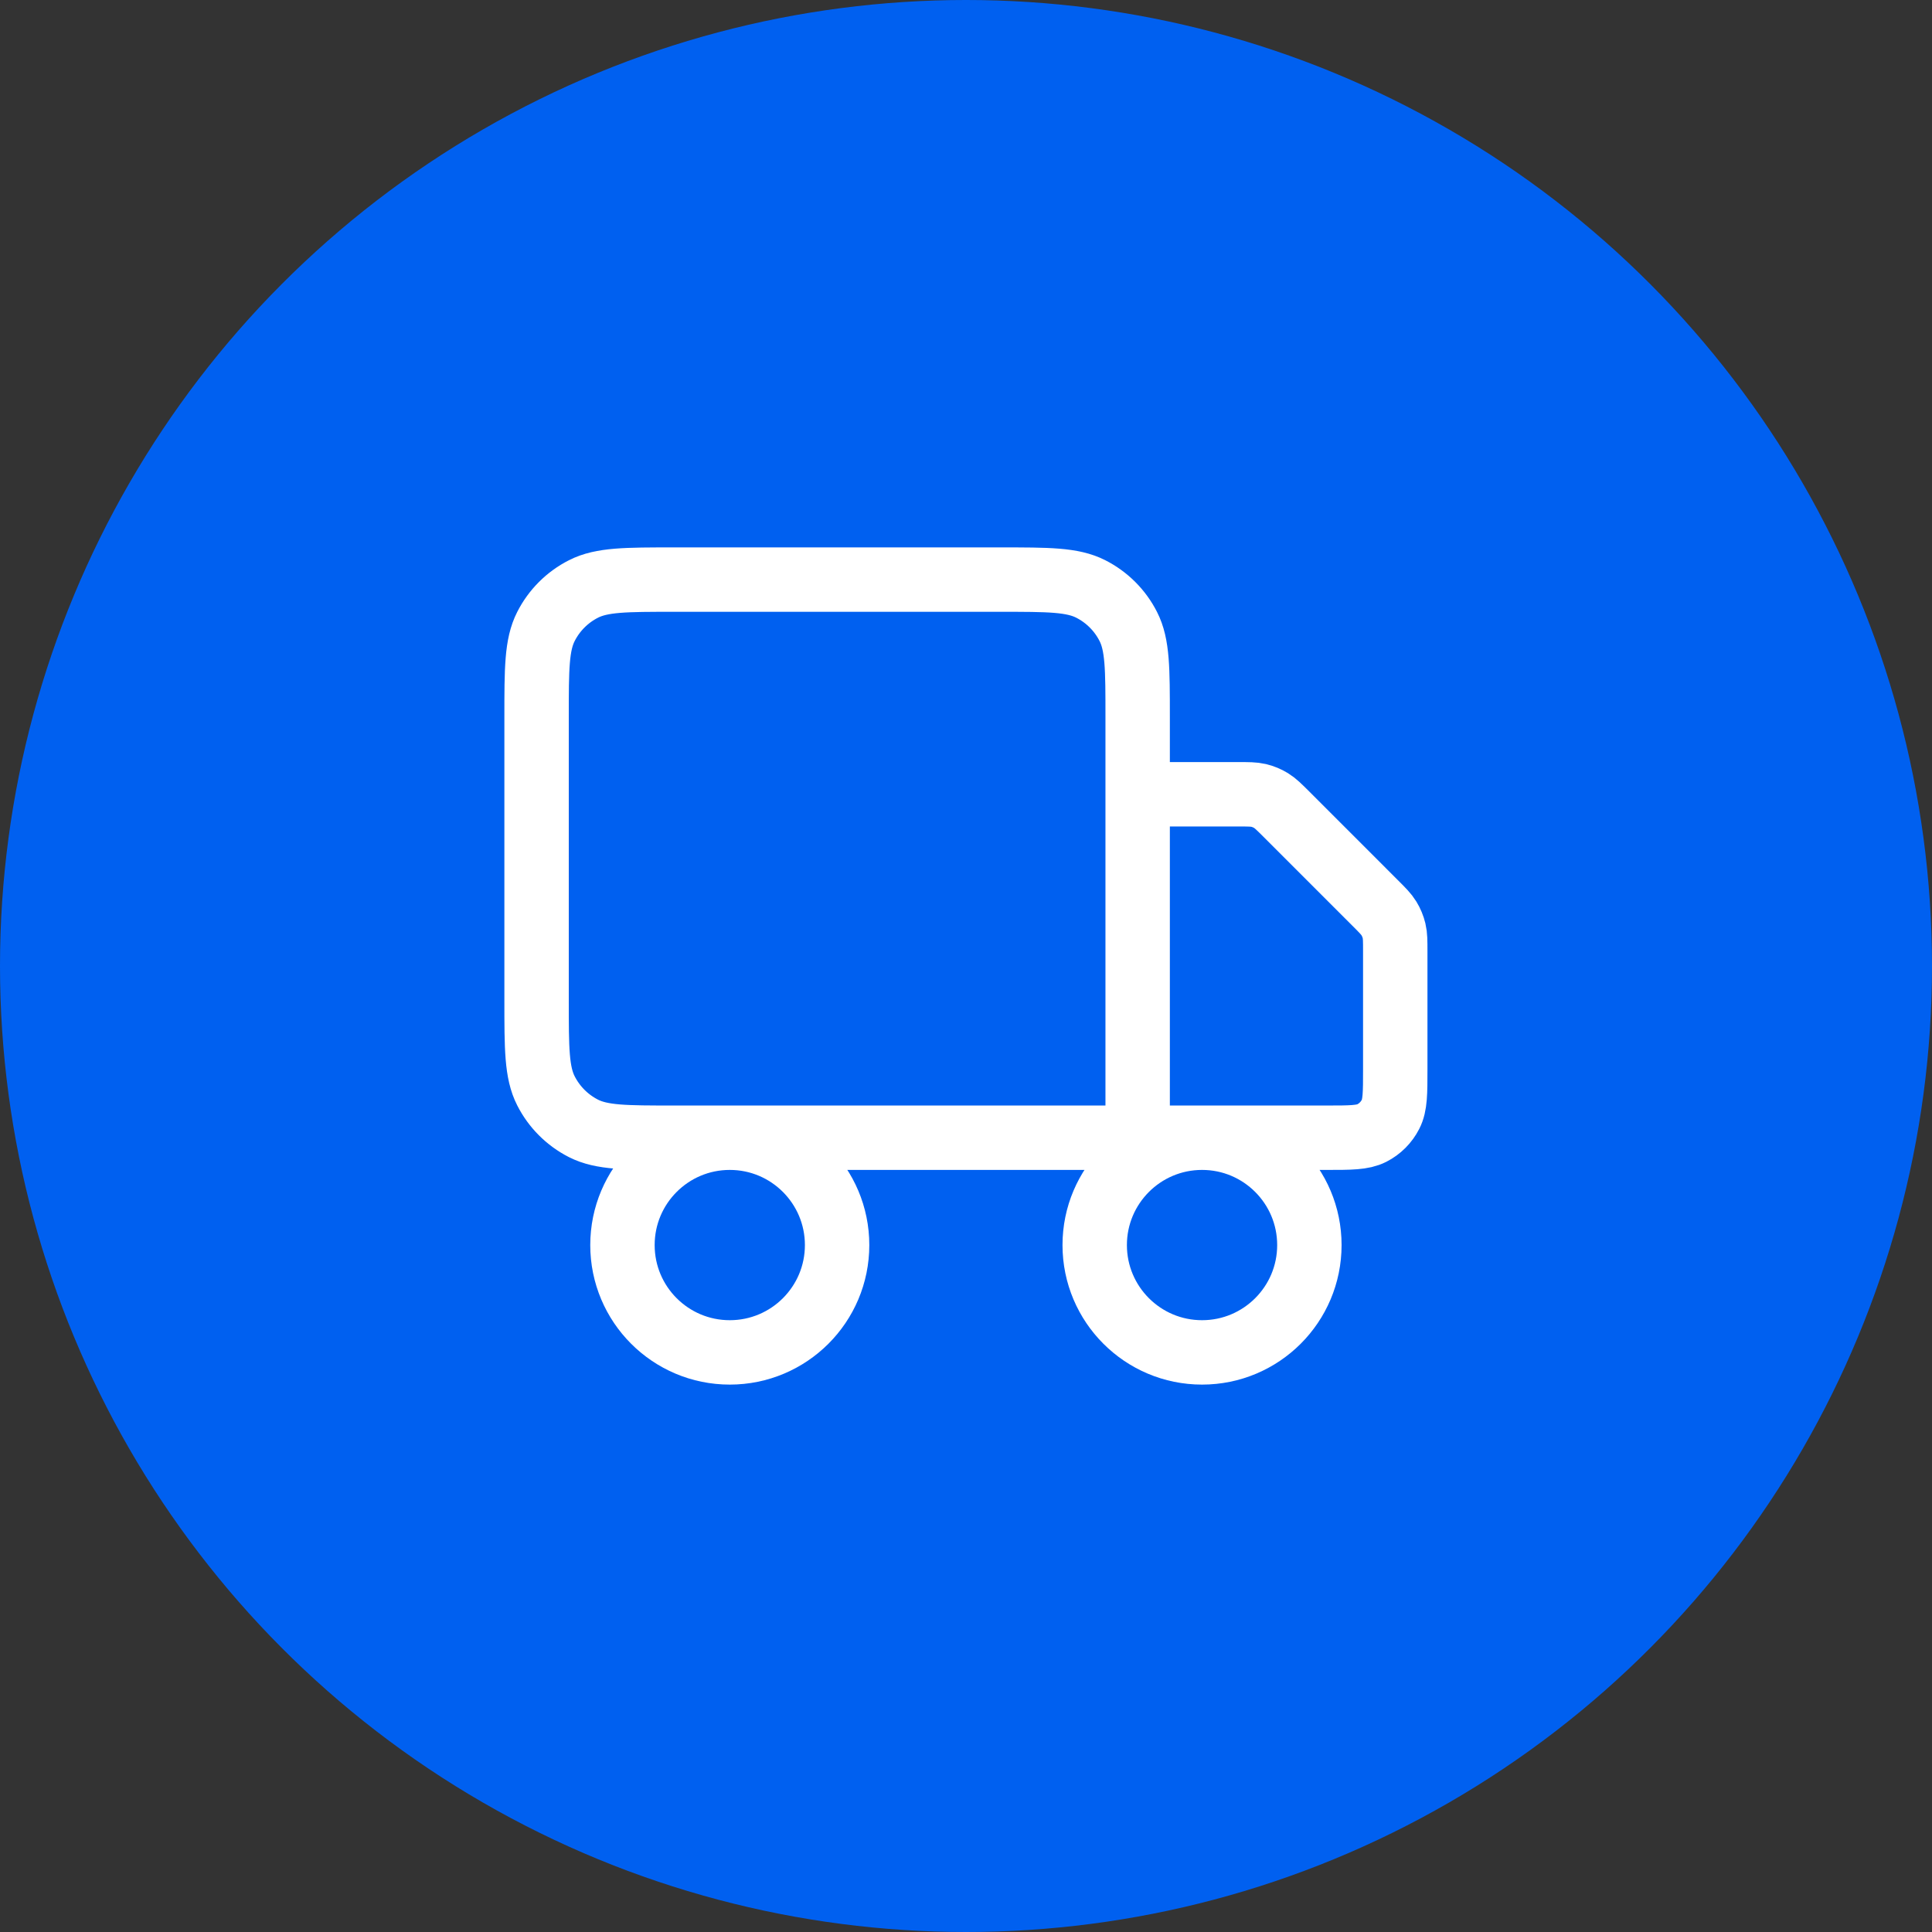
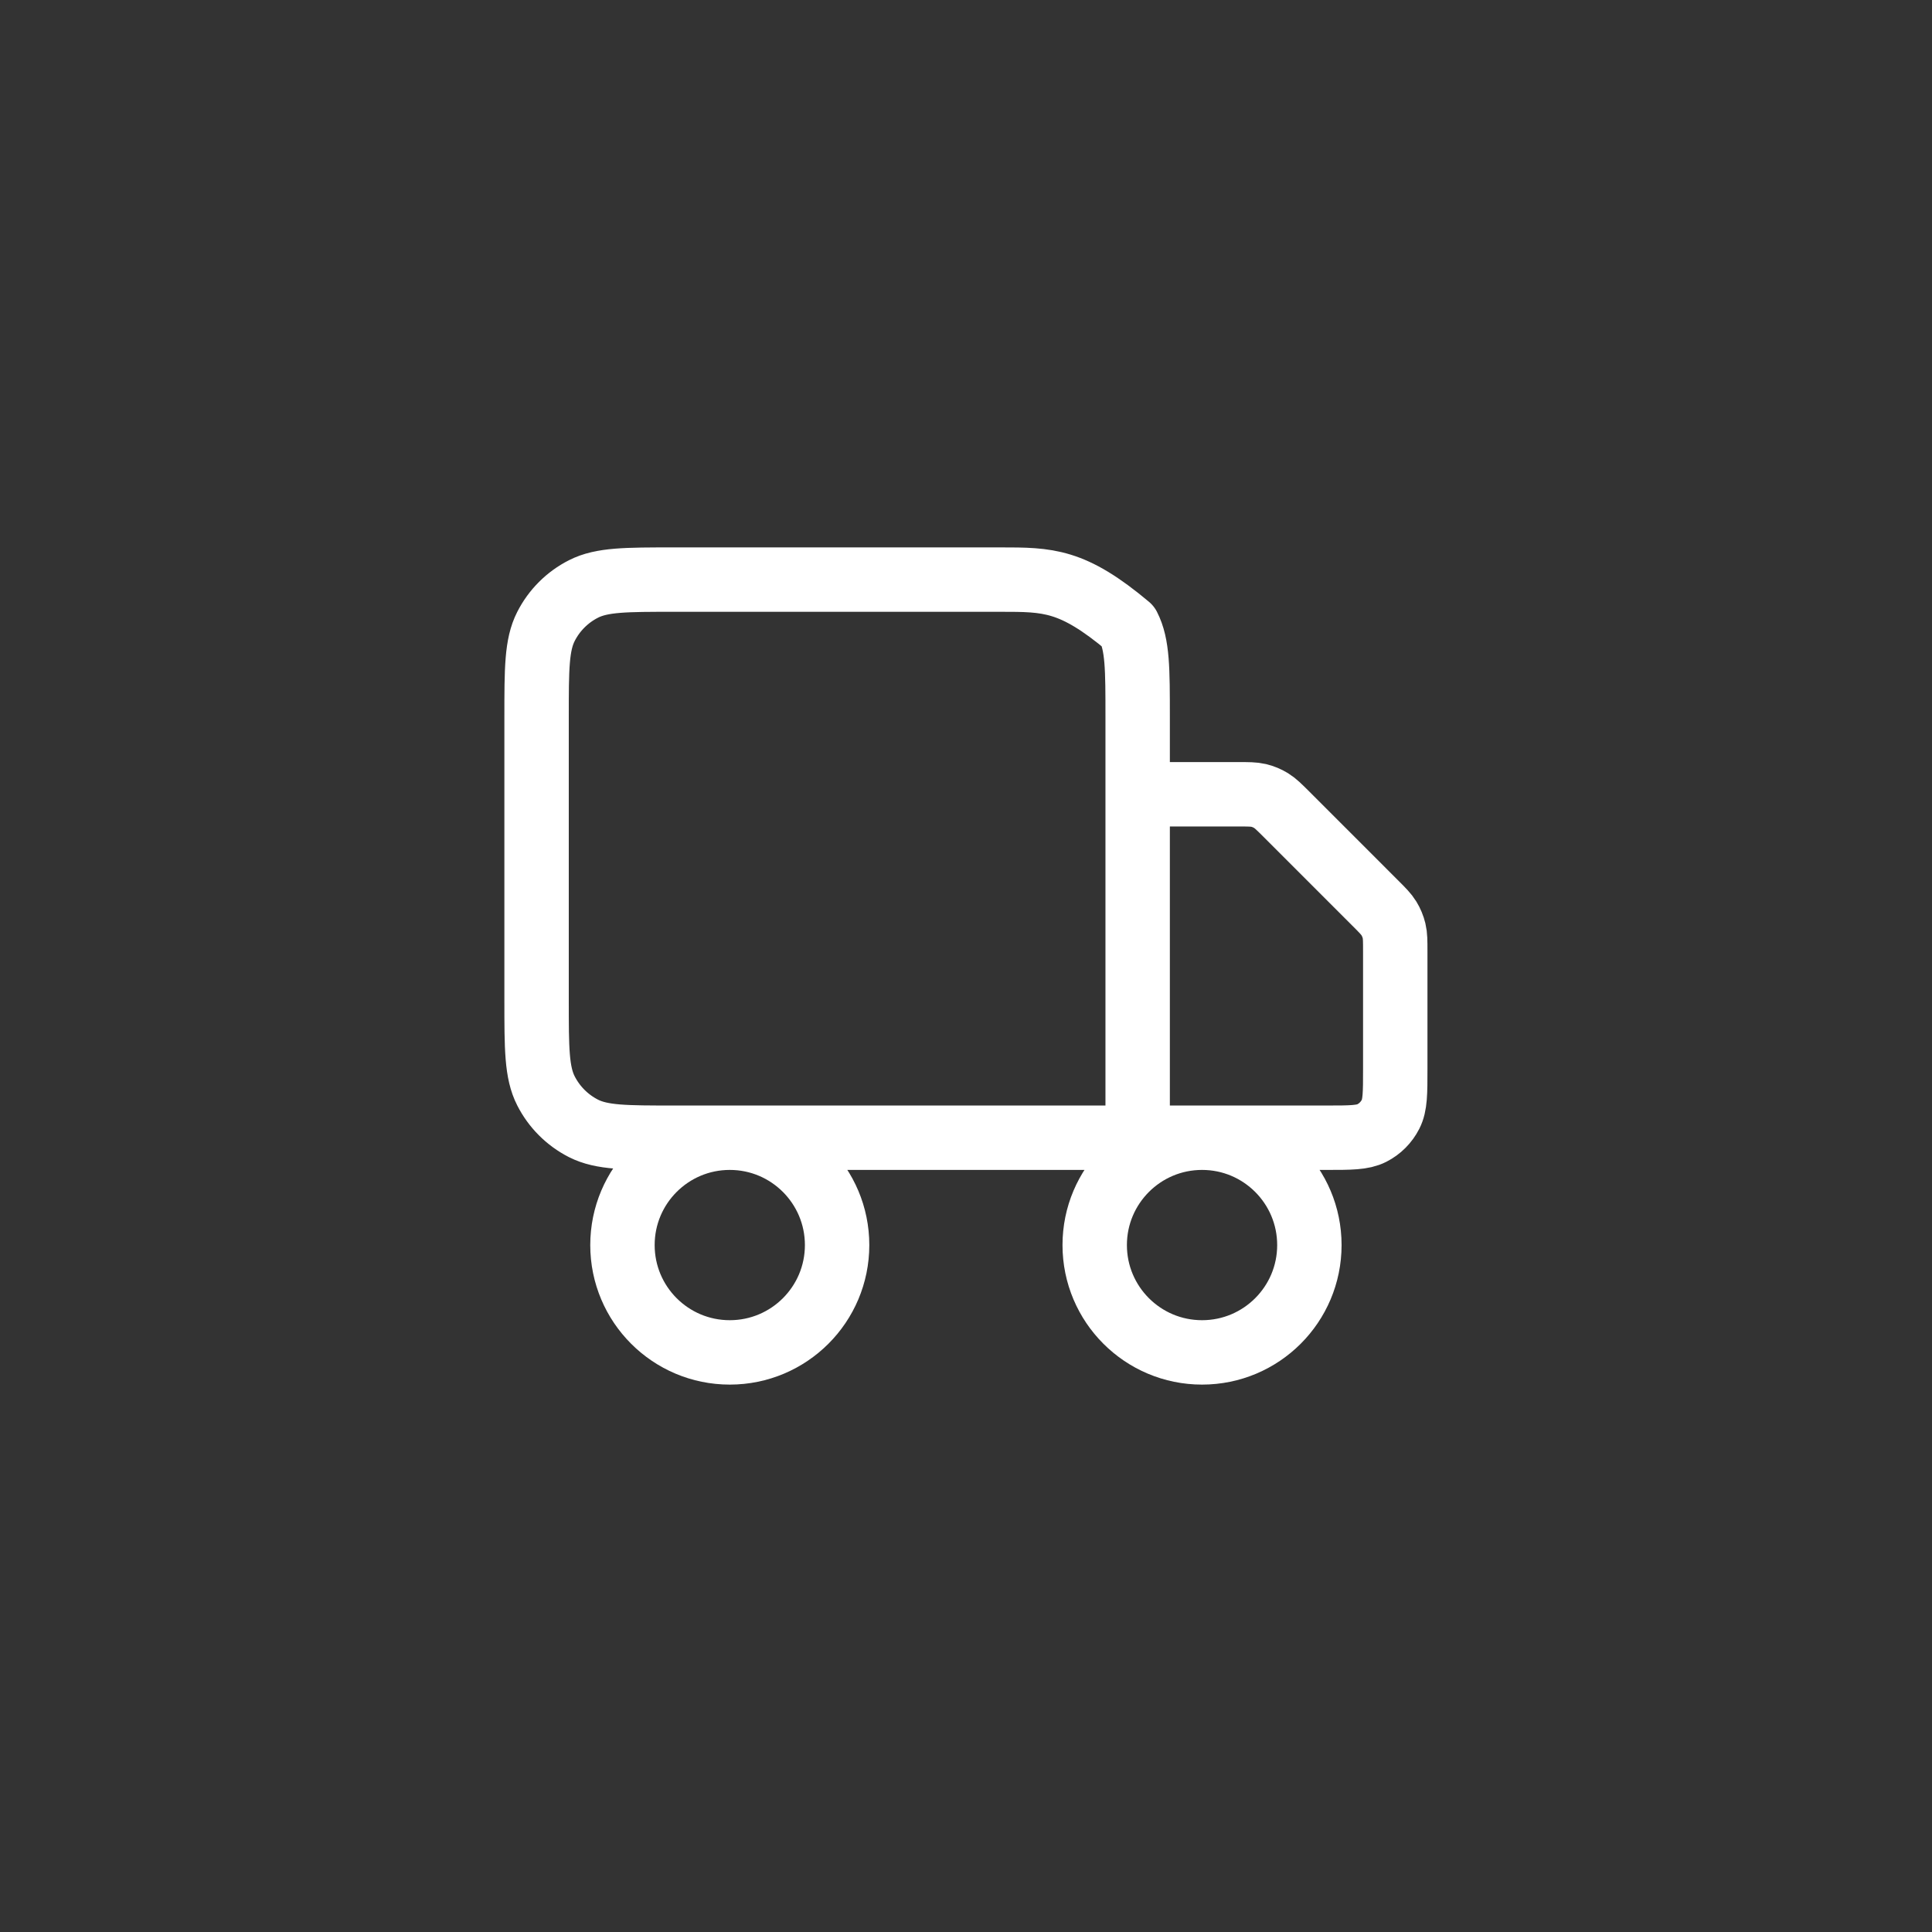
<svg xmlns="http://www.w3.org/2000/svg" width="60" height="60" viewBox="0 0 60 60" fill="none">
  <rect x="0" y="0" width="60" height="60" fill="#333333" stroke="none" />
-   <circle cx="30" cy="30" r="30" fill="#0060F0" />
-   <path d="M35.331 35.333V22.267C35.331 20.773 35.331 20.026 35.04 19.456C34.785 18.954 34.377 18.546 33.875 18.291C33.304 18 32.557 18 31.064 18H20.931C19.437 18 18.691 18 18.12 18.291C17.618 18.546 17.21 18.954 16.955 19.456C16.664 20.026 16.664 20.773 16.664 22.267V31.067C16.664 32.56 16.664 33.307 16.955 33.877C17.21 34.379 17.618 34.787 18.12 35.043C18.691 35.333 19.437 35.333 20.931 35.333H35.331ZM35.331 35.333H41.197C41.944 35.333 42.318 35.333 42.603 35.188C42.854 35.06 43.057 34.856 43.185 34.605C43.331 34.32 43.331 33.947 43.331 33.2V29.55C43.331 29.224 43.331 29.061 43.294 28.908C43.261 28.772 43.207 28.642 43.134 28.522C43.052 28.388 42.937 28.272 42.706 28.042L39.956 25.291C39.725 25.061 39.61 24.946 39.475 24.863C39.356 24.79 39.226 24.736 39.09 24.703C38.936 24.667 38.773 24.667 38.447 24.667H35.331M25.997 38.667C25.997 40.508 24.505 42 22.664 42C20.823 42 19.331 40.508 19.331 38.667C19.331 36.826 20.823 35.333 22.664 35.333C24.505 35.333 25.997 36.826 25.997 38.667ZM40.664 38.667C40.664 40.508 39.172 42 37.331 42C35.49 42 33.997 40.508 33.997 38.667C33.997 36.826 35.49 35.333 37.331 35.333C39.172 35.333 40.664 36.826 40.664 38.667Z" stroke="white" stroke-width="2" stroke-linecap="round" stroke-linejoin="round" />
+   <path d="M35.331 35.333V22.267C35.331 20.773 35.331 20.026 35.04 19.456C33.304 18 32.557 18 31.064 18H20.931C19.437 18 18.691 18 18.12 18.291C17.618 18.546 17.21 18.954 16.955 19.456C16.664 20.026 16.664 20.773 16.664 22.267V31.067C16.664 32.56 16.664 33.307 16.955 33.877C17.21 34.379 17.618 34.787 18.12 35.043C18.691 35.333 19.437 35.333 20.931 35.333H35.331ZM35.331 35.333H41.197C41.944 35.333 42.318 35.333 42.603 35.188C42.854 35.06 43.057 34.856 43.185 34.605C43.331 34.32 43.331 33.947 43.331 33.2V29.55C43.331 29.224 43.331 29.061 43.294 28.908C43.261 28.772 43.207 28.642 43.134 28.522C43.052 28.388 42.937 28.272 42.706 28.042L39.956 25.291C39.725 25.061 39.61 24.946 39.475 24.863C39.356 24.79 39.226 24.736 39.09 24.703C38.936 24.667 38.773 24.667 38.447 24.667H35.331M25.997 38.667C25.997 40.508 24.505 42 22.664 42C20.823 42 19.331 40.508 19.331 38.667C19.331 36.826 20.823 35.333 22.664 35.333C24.505 35.333 25.997 36.826 25.997 38.667ZM40.664 38.667C40.664 40.508 39.172 42 37.331 42C35.49 42 33.997 40.508 33.997 38.667C33.997 36.826 35.49 35.333 37.331 35.333C39.172 35.333 40.664 36.826 40.664 38.667Z" stroke="white" stroke-width="2" stroke-linecap="round" stroke-linejoin="round" />
</svg>